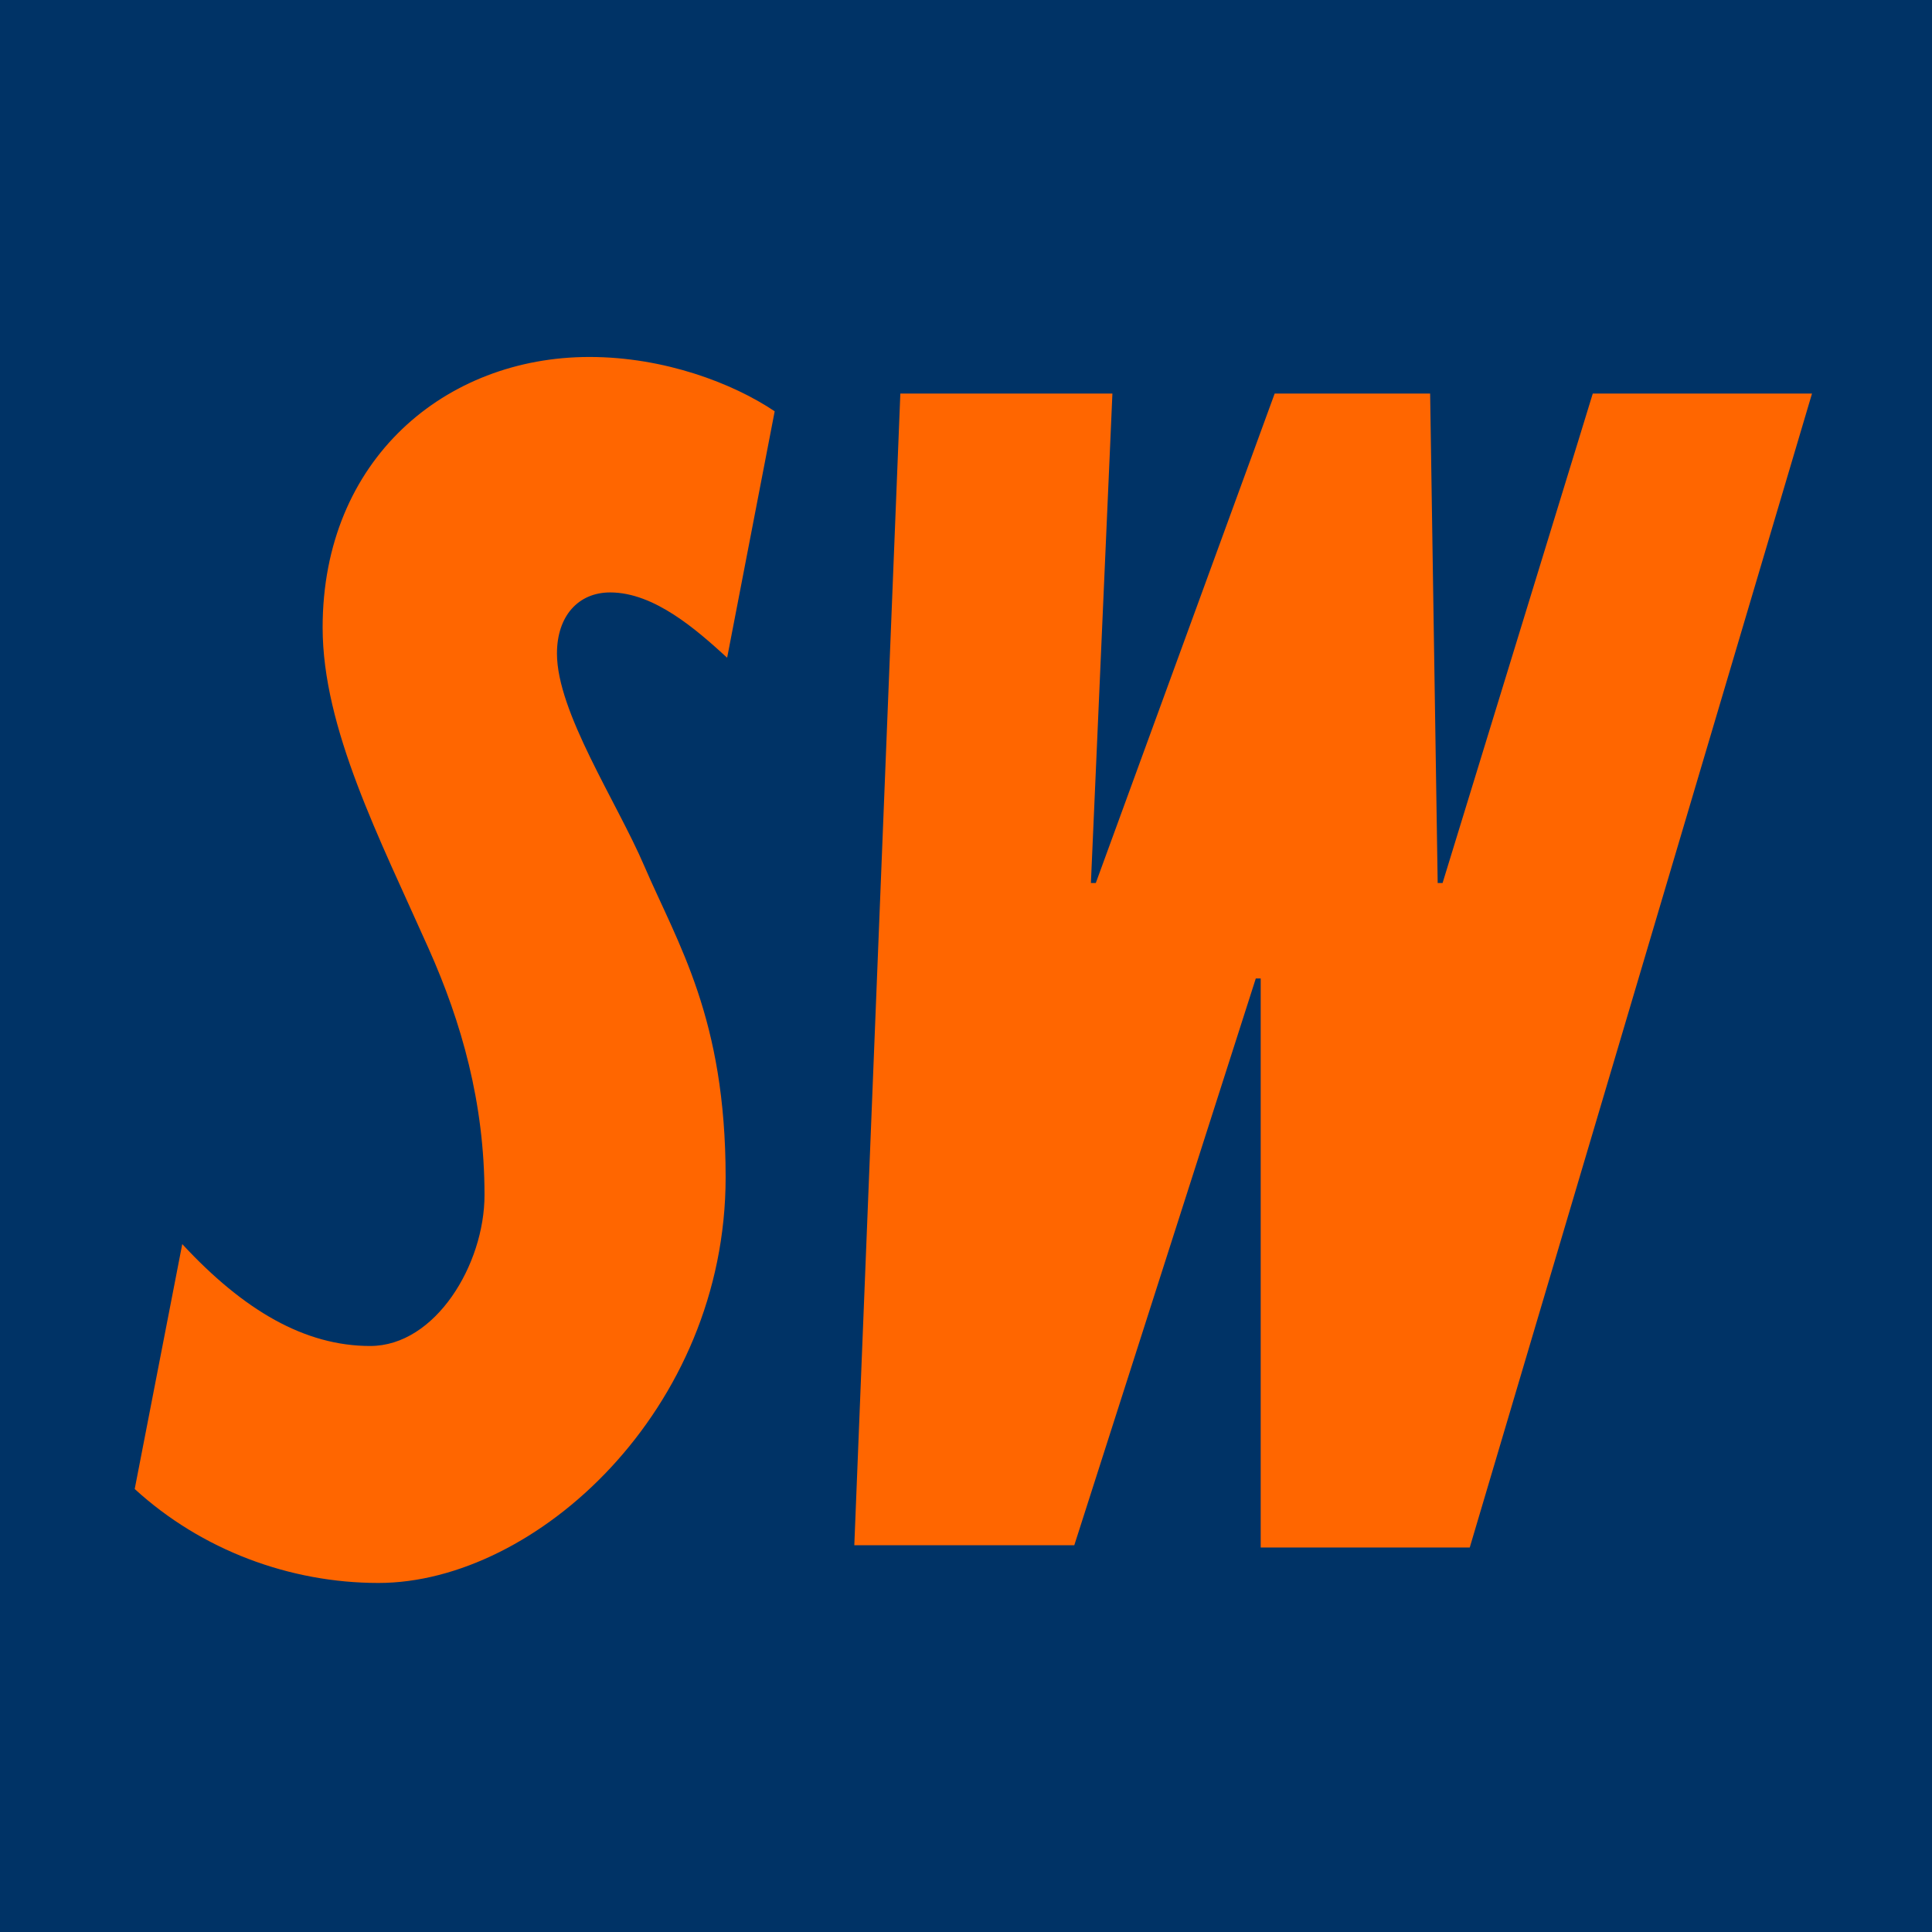
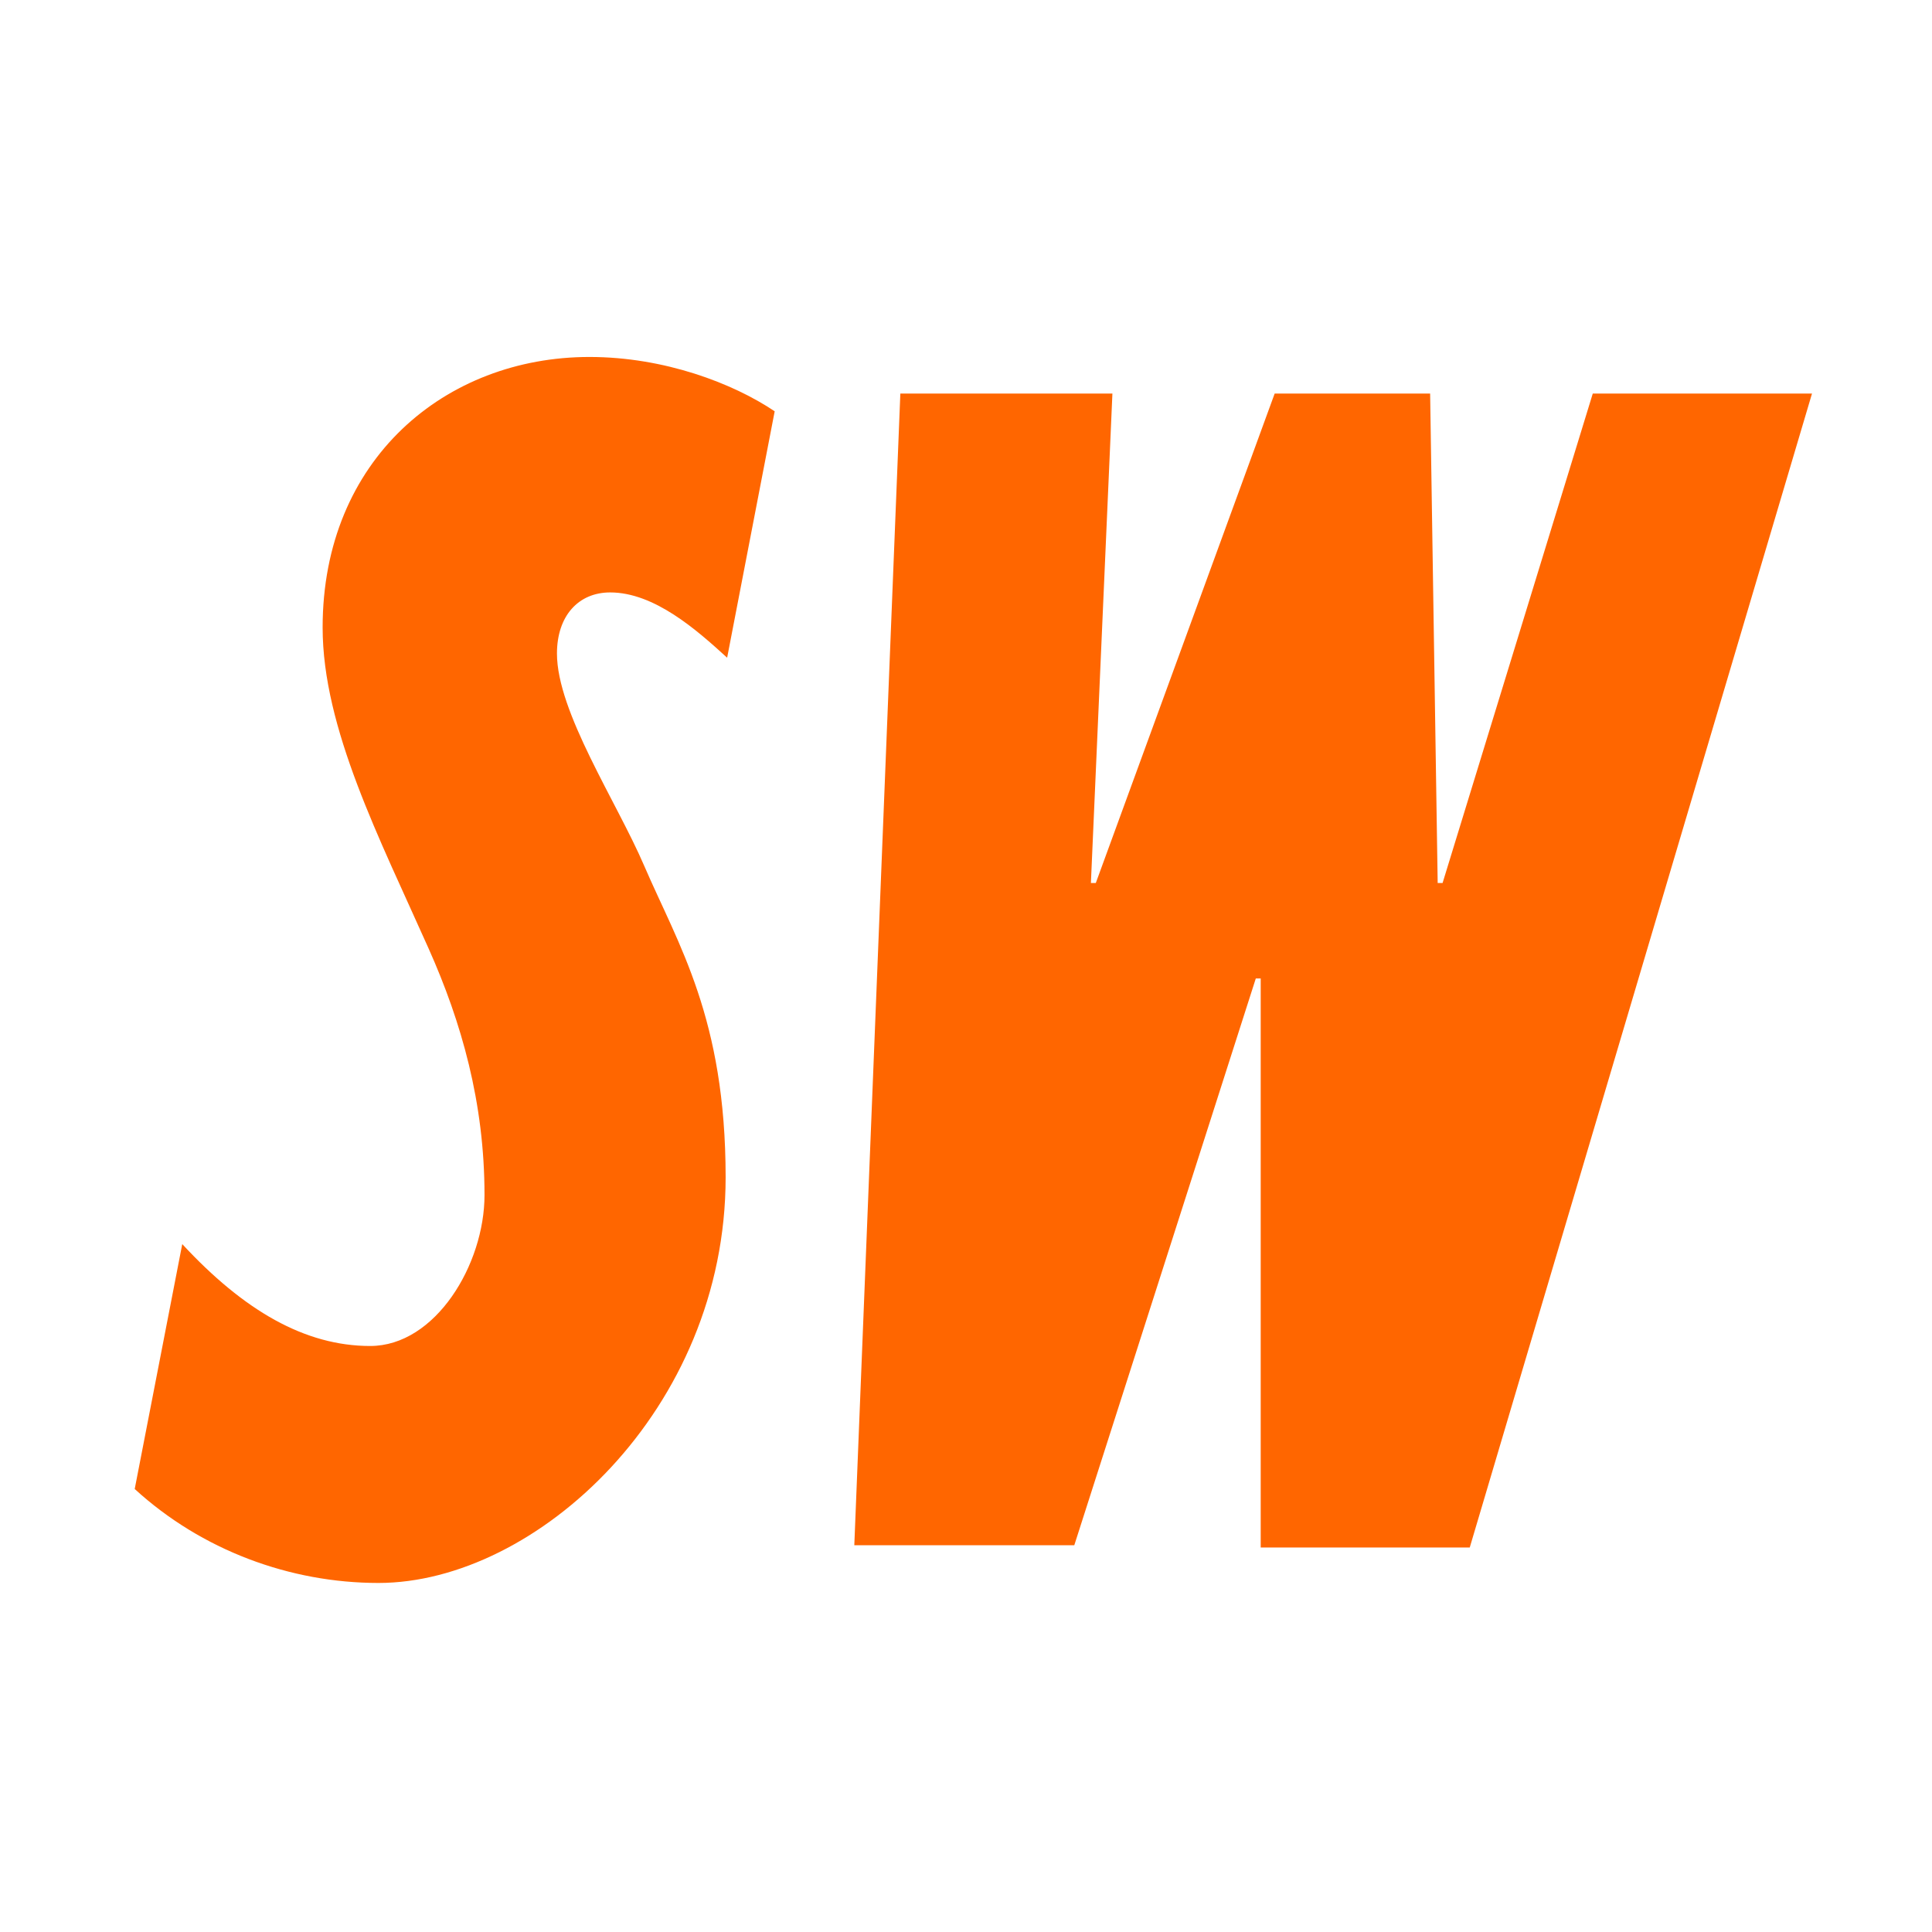
<svg xmlns="http://www.w3.org/2000/svg" version="1.1" id="レイヤー_1" x="0px" y="0px" viewBox="0 0 512 512" style="enable-background:new 0 0 512 512;" xml:space="preserve">
  <style type="text/css">
	.st0{fill:#003366;}
	.st1{fill:#FF6600;}
</style>
  <g>
-     <rect y="0" class="st0" width="512" height="512" />
    <g>
      <path class="st1" d="M170.7,229.4c-7.3-17-23.1-40.7-23.1-56.2c0-10,5.7-16.2,14.1-16.2c11.7,0,22.9,9.9,31,17.3l12.6-65.3    c-11-7.4-29.2-14.4-49.1-14.4c-38.1,0-70.7,27.1-70.7,71.7c0,26.7,15.1,55.9,28.1,85.1c8.7,19.5,14.8,40.8,14.8,65.3    c0,18.4-13,40-30.3,40c-17.3,0-33.5-9.4-49.8-27l-12.6,64.9c17.7,16.2,41.1,24.9,64.6,24.9c41.7,0,92-45.9,92-107.5    C192.3,269.8,179.7,250.3,170.7,229.4z" />
      <polygon class="st1" points="422.1,104.3 382.3,234 381,234 379,104.3 337.8,104.3 290.4,234 289.1,234 294.8,104.3 238.6,104.3     226.4,409.5 284.7,409.5 332.8,259.3 334.1,259.3 334.1,410.1 389.5,410.1 480.2,104.3   " />
    </g>
  </g>
</svg>